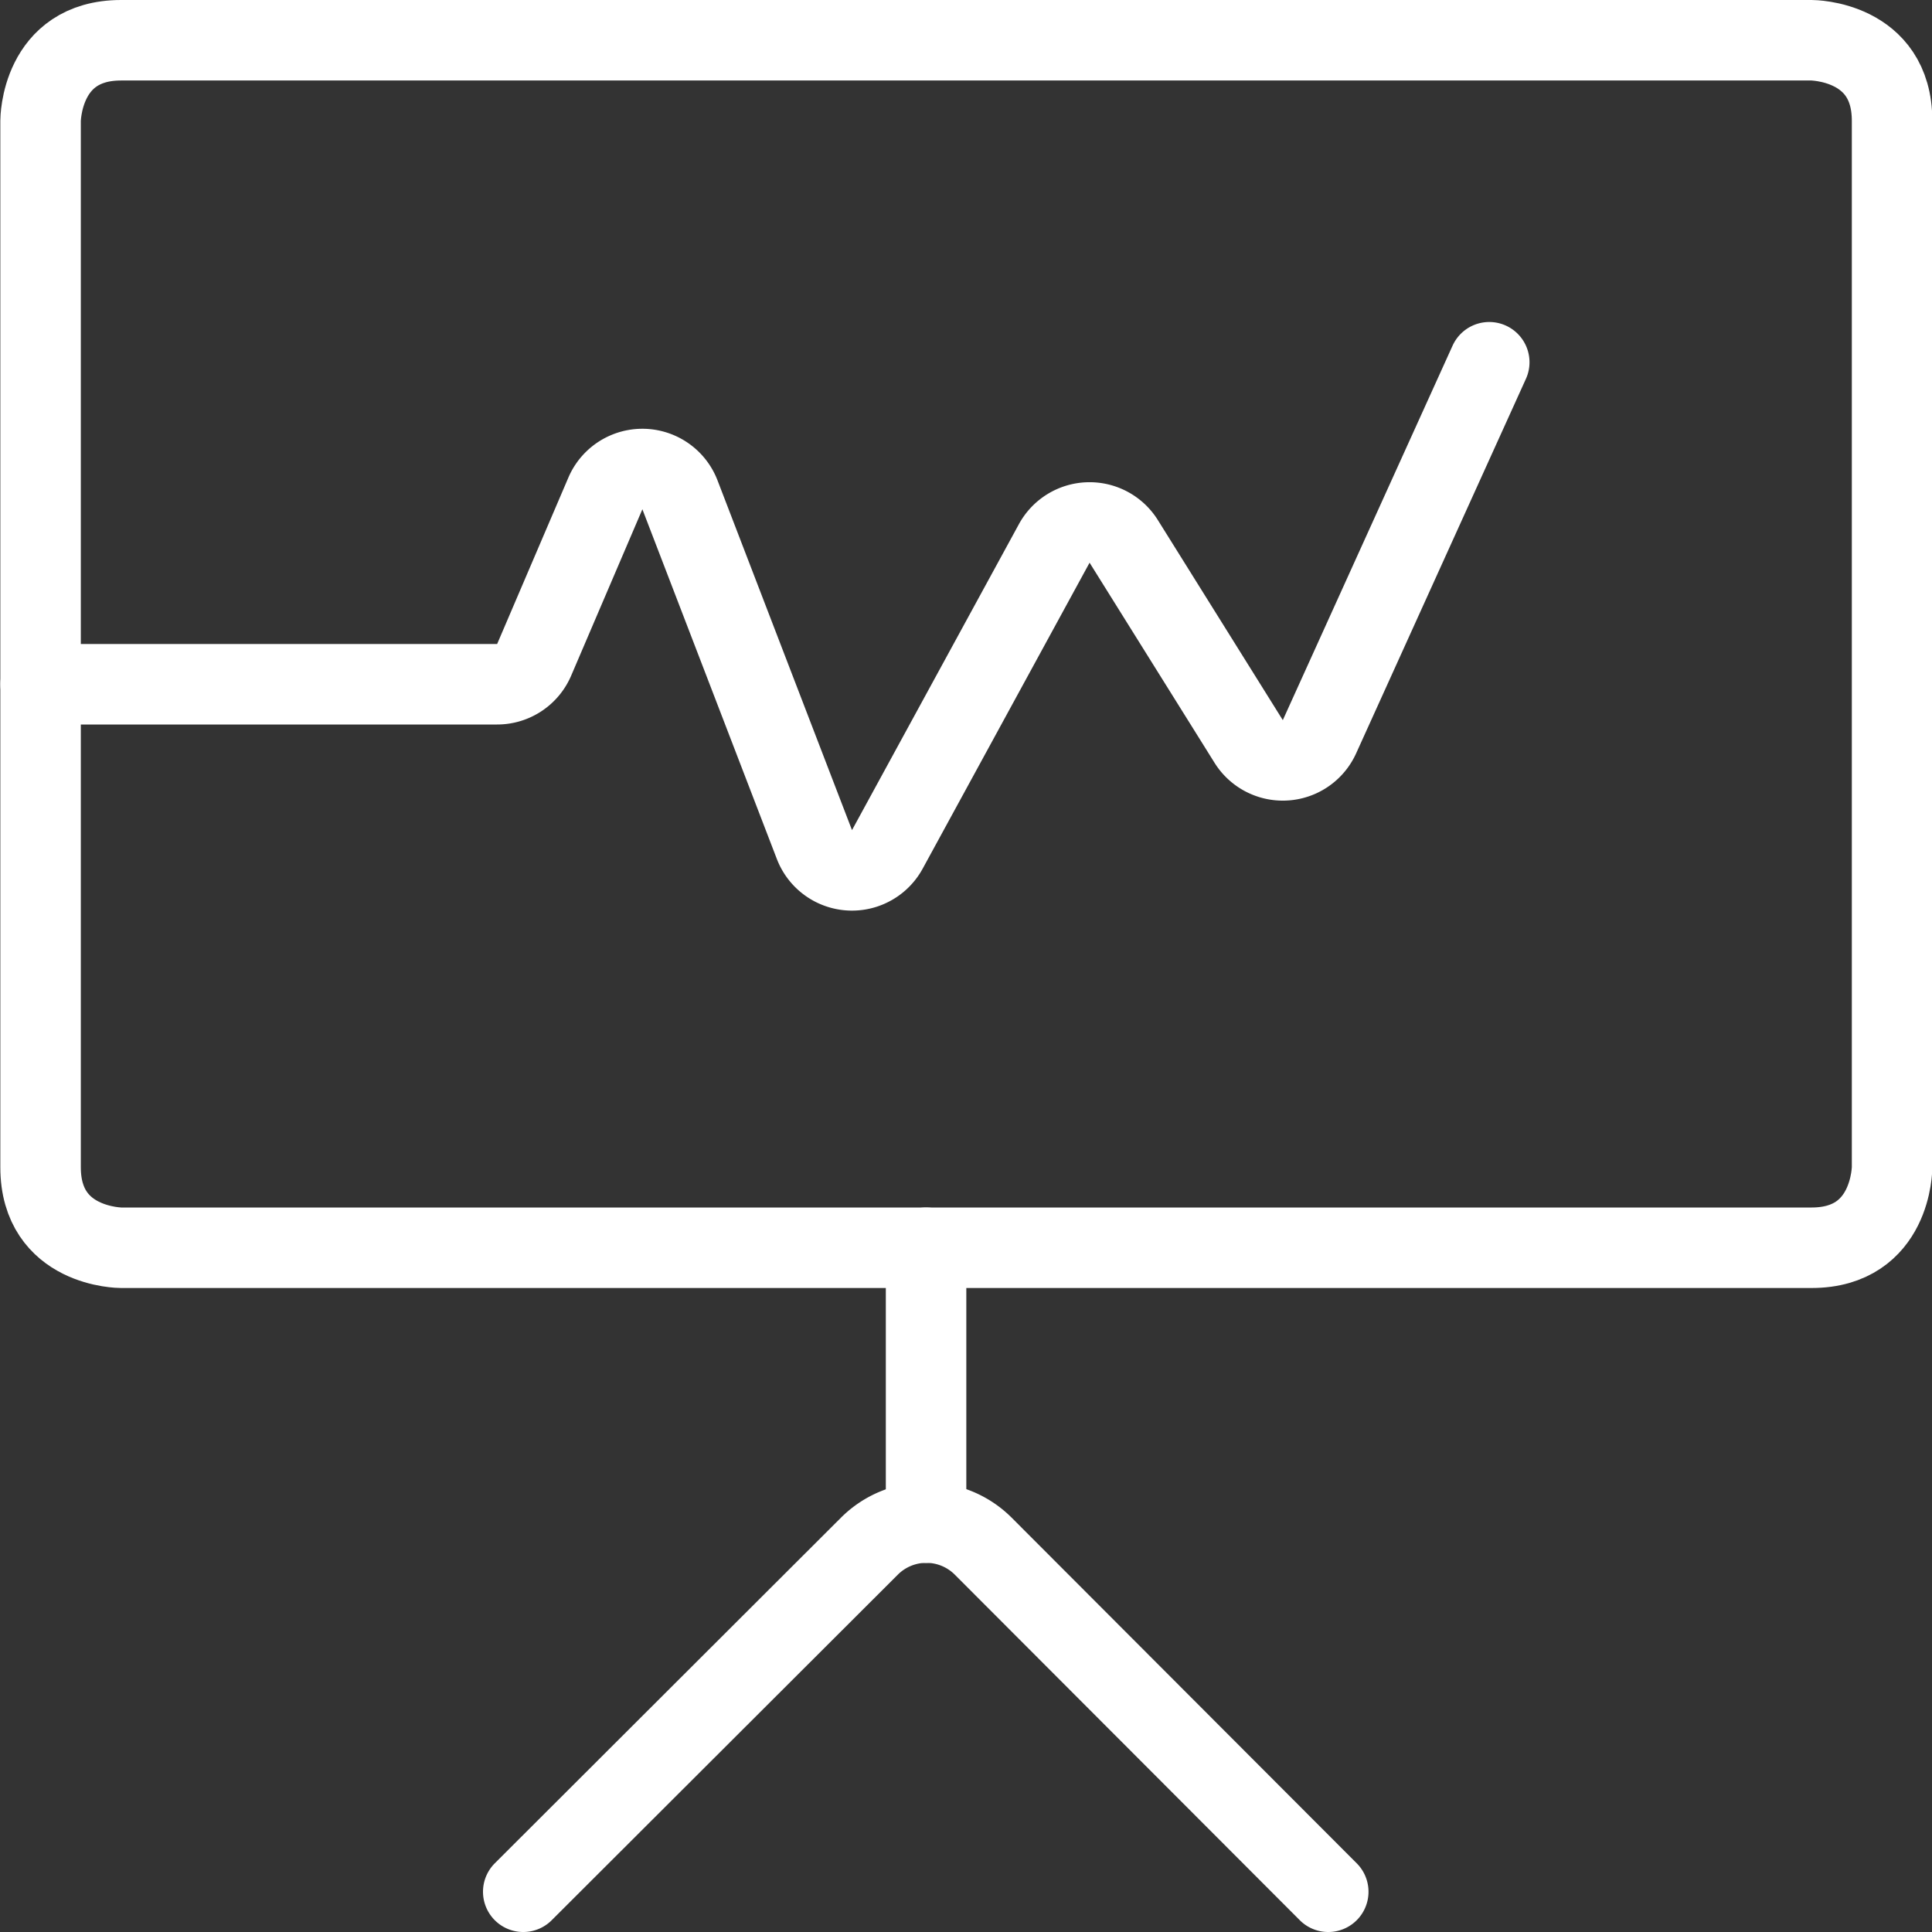
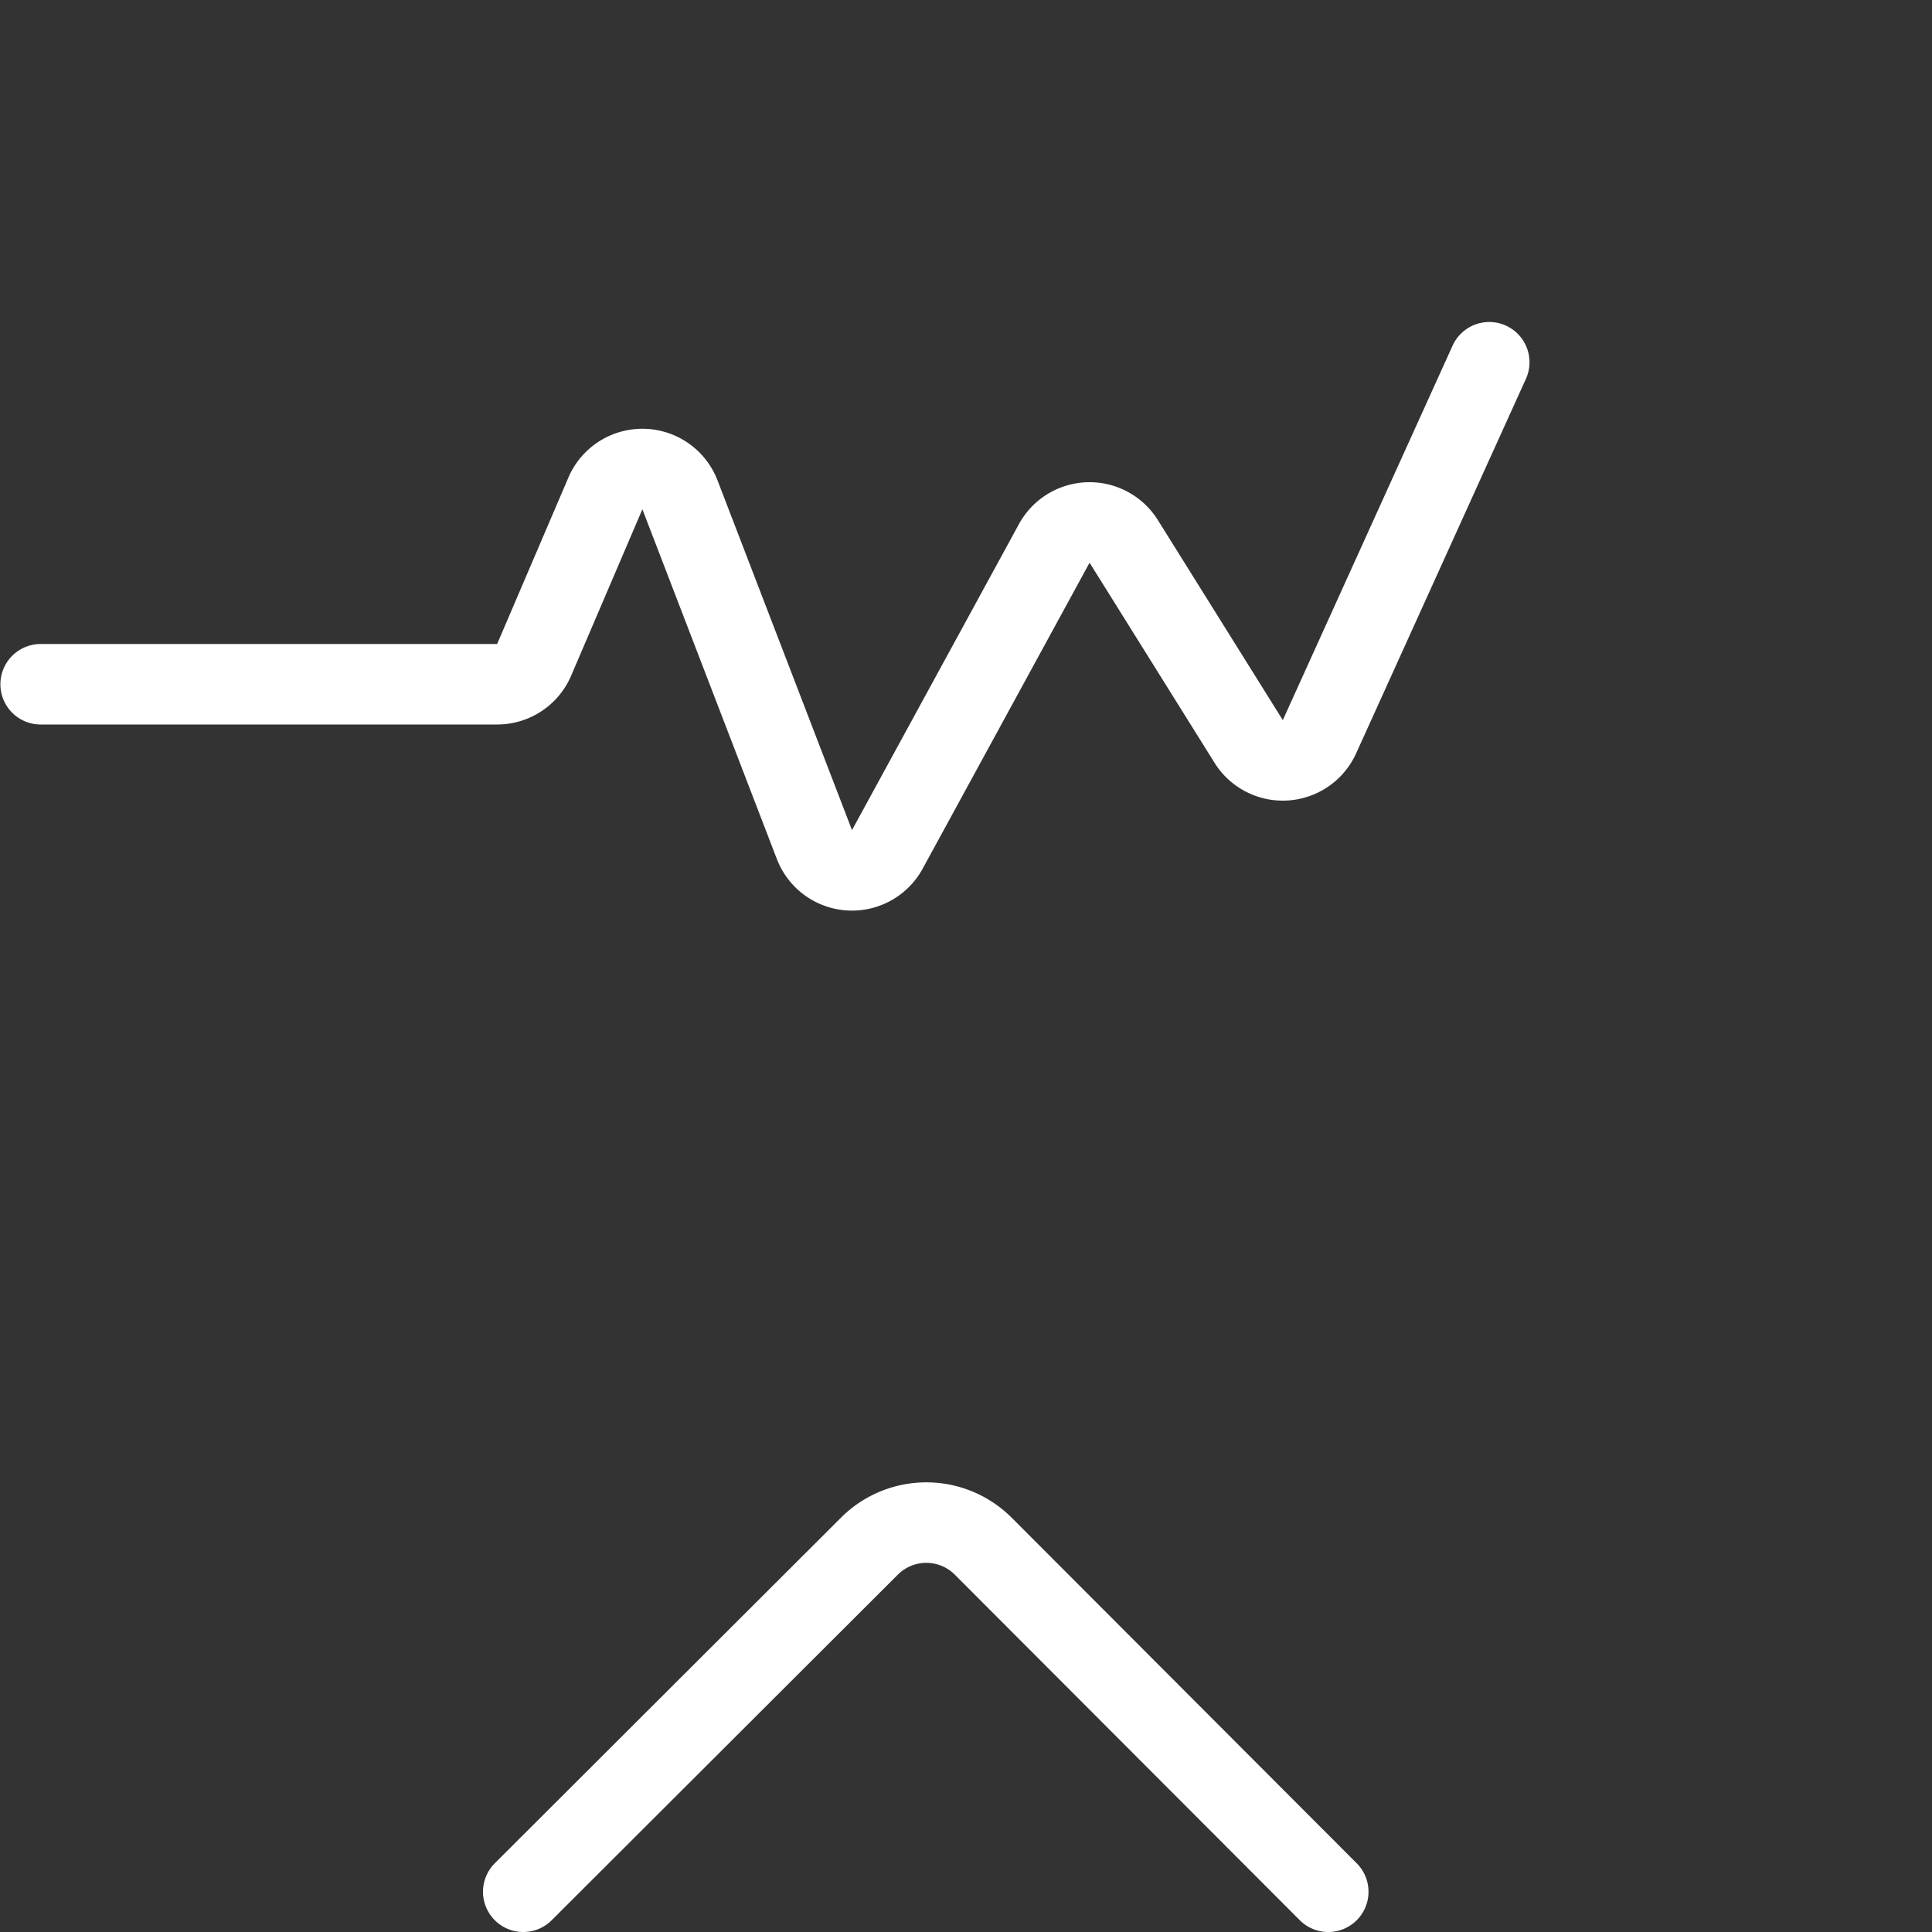
<svg xmlns="http://www.w3.org/2000/svg" viewBox="0 0 24 24" id="Presentation-Board-Graph--Streamline-Ultimate" height="24" width="24">
  <rect x="0" y="0" width="24" height="24" fill="#333333" stroke="none" />
  <desc>
    Presentation Board Graph Streamline Icon: https://streamlinehq.com
  </desc>
  <defs />
  <title>presentation-board-graph</title>
-   <path d="M1.504 0.5h21s1 0 1 1v13s0 1 -1 1h-21s-1 0 -1 -1v-13s0 -1 1 -1" fill="none" stroke="#ffffff" stroke-linecap="round" stroke-linejoin="round" stroke-width="1" />
-   <path d="m11.504 15.5 0 3.415" fill="none" stroke="#ffffff" stroke-linecap="round" stroke-linejoin="round" stroke-width="1" />
  <path d="m6.5 23.5 4.3 -4.293a1 1 0 0 1 1.414 0L16.5 23.5" fill="none" stroke="#ffffff" stroke-linecap="round" stroke-linejoin="round" stroke-width="1" />
  <path d="M0.505 8.5h5.669a0.5 0.5 0 0 0 0.46 -0.3l0.886 -2.07a0.5 0.5 0 0 1 0.927 0.018l1.67 4.343a0.5 0.5 0 0 0 0.906 0.06l2.073 -3.8a0.5 0.5 0 0 1 0.863 -0.026l1.552 2.485a0.5 0.5 0 0 0 0.88 -0.058L18.5 4.5" fill="none" stroke="#ffffff" stroke-linecap="round" stroke-linejoin="round" stroke-width="1" />
</svg>